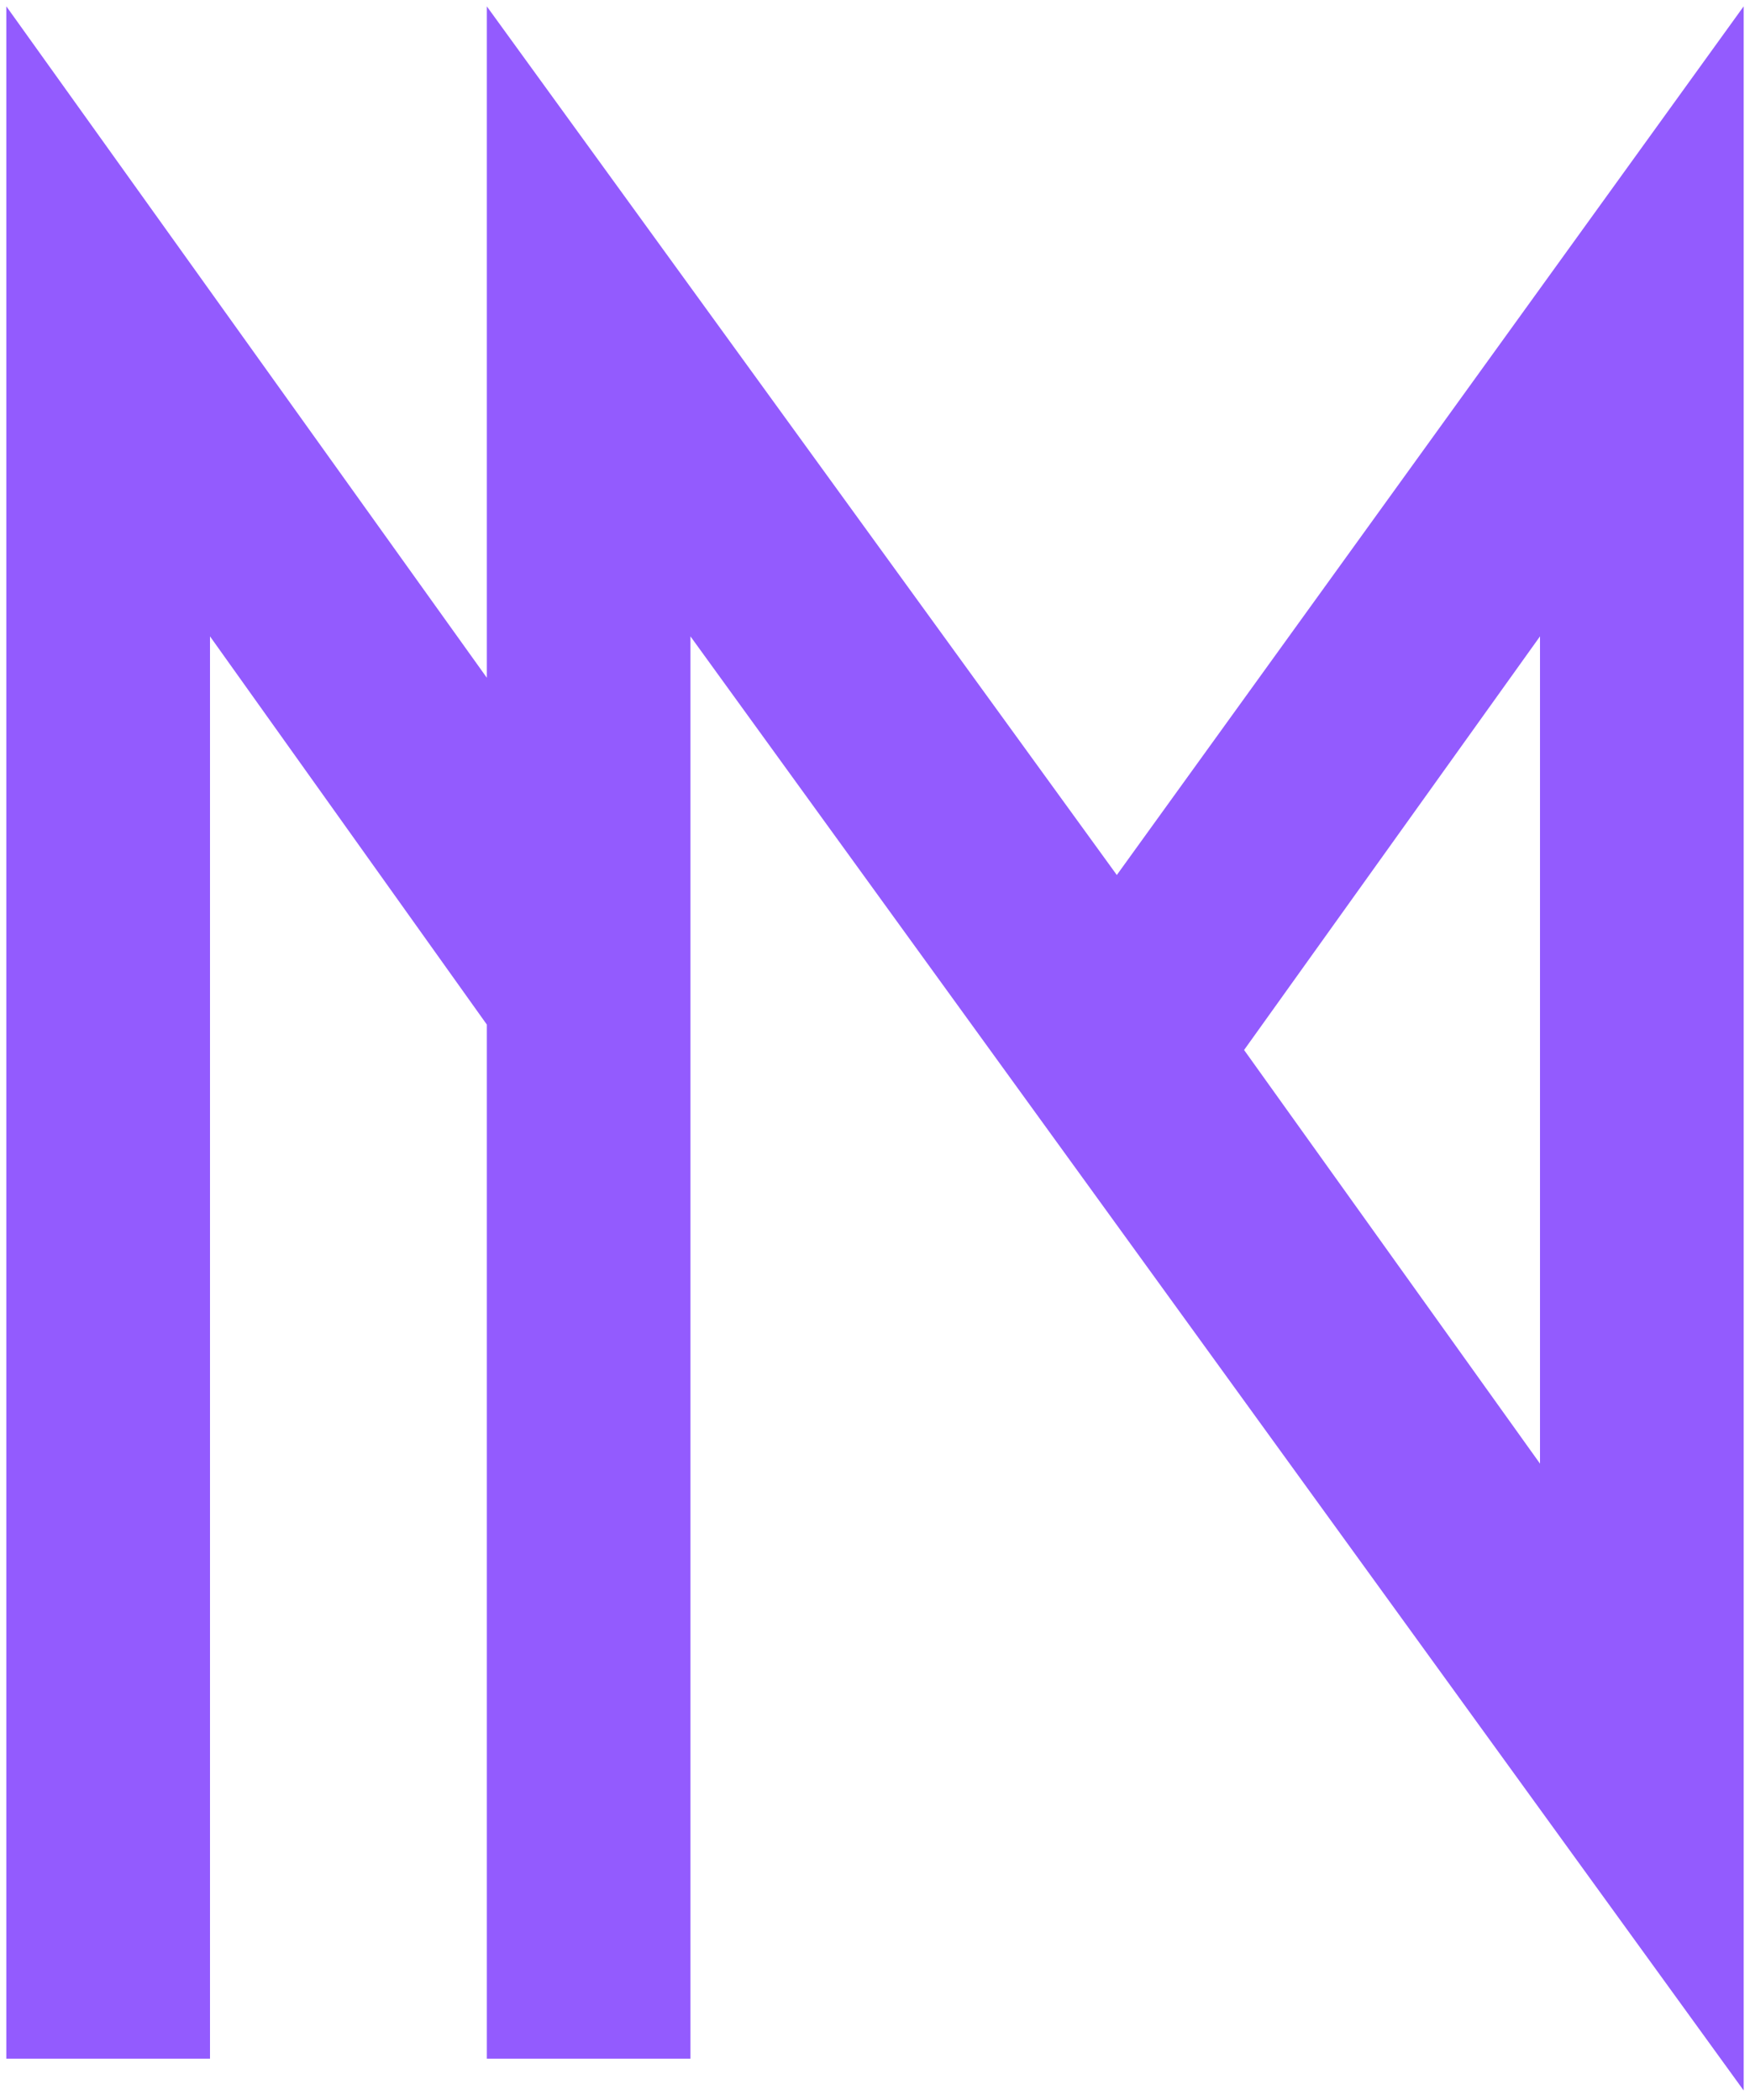
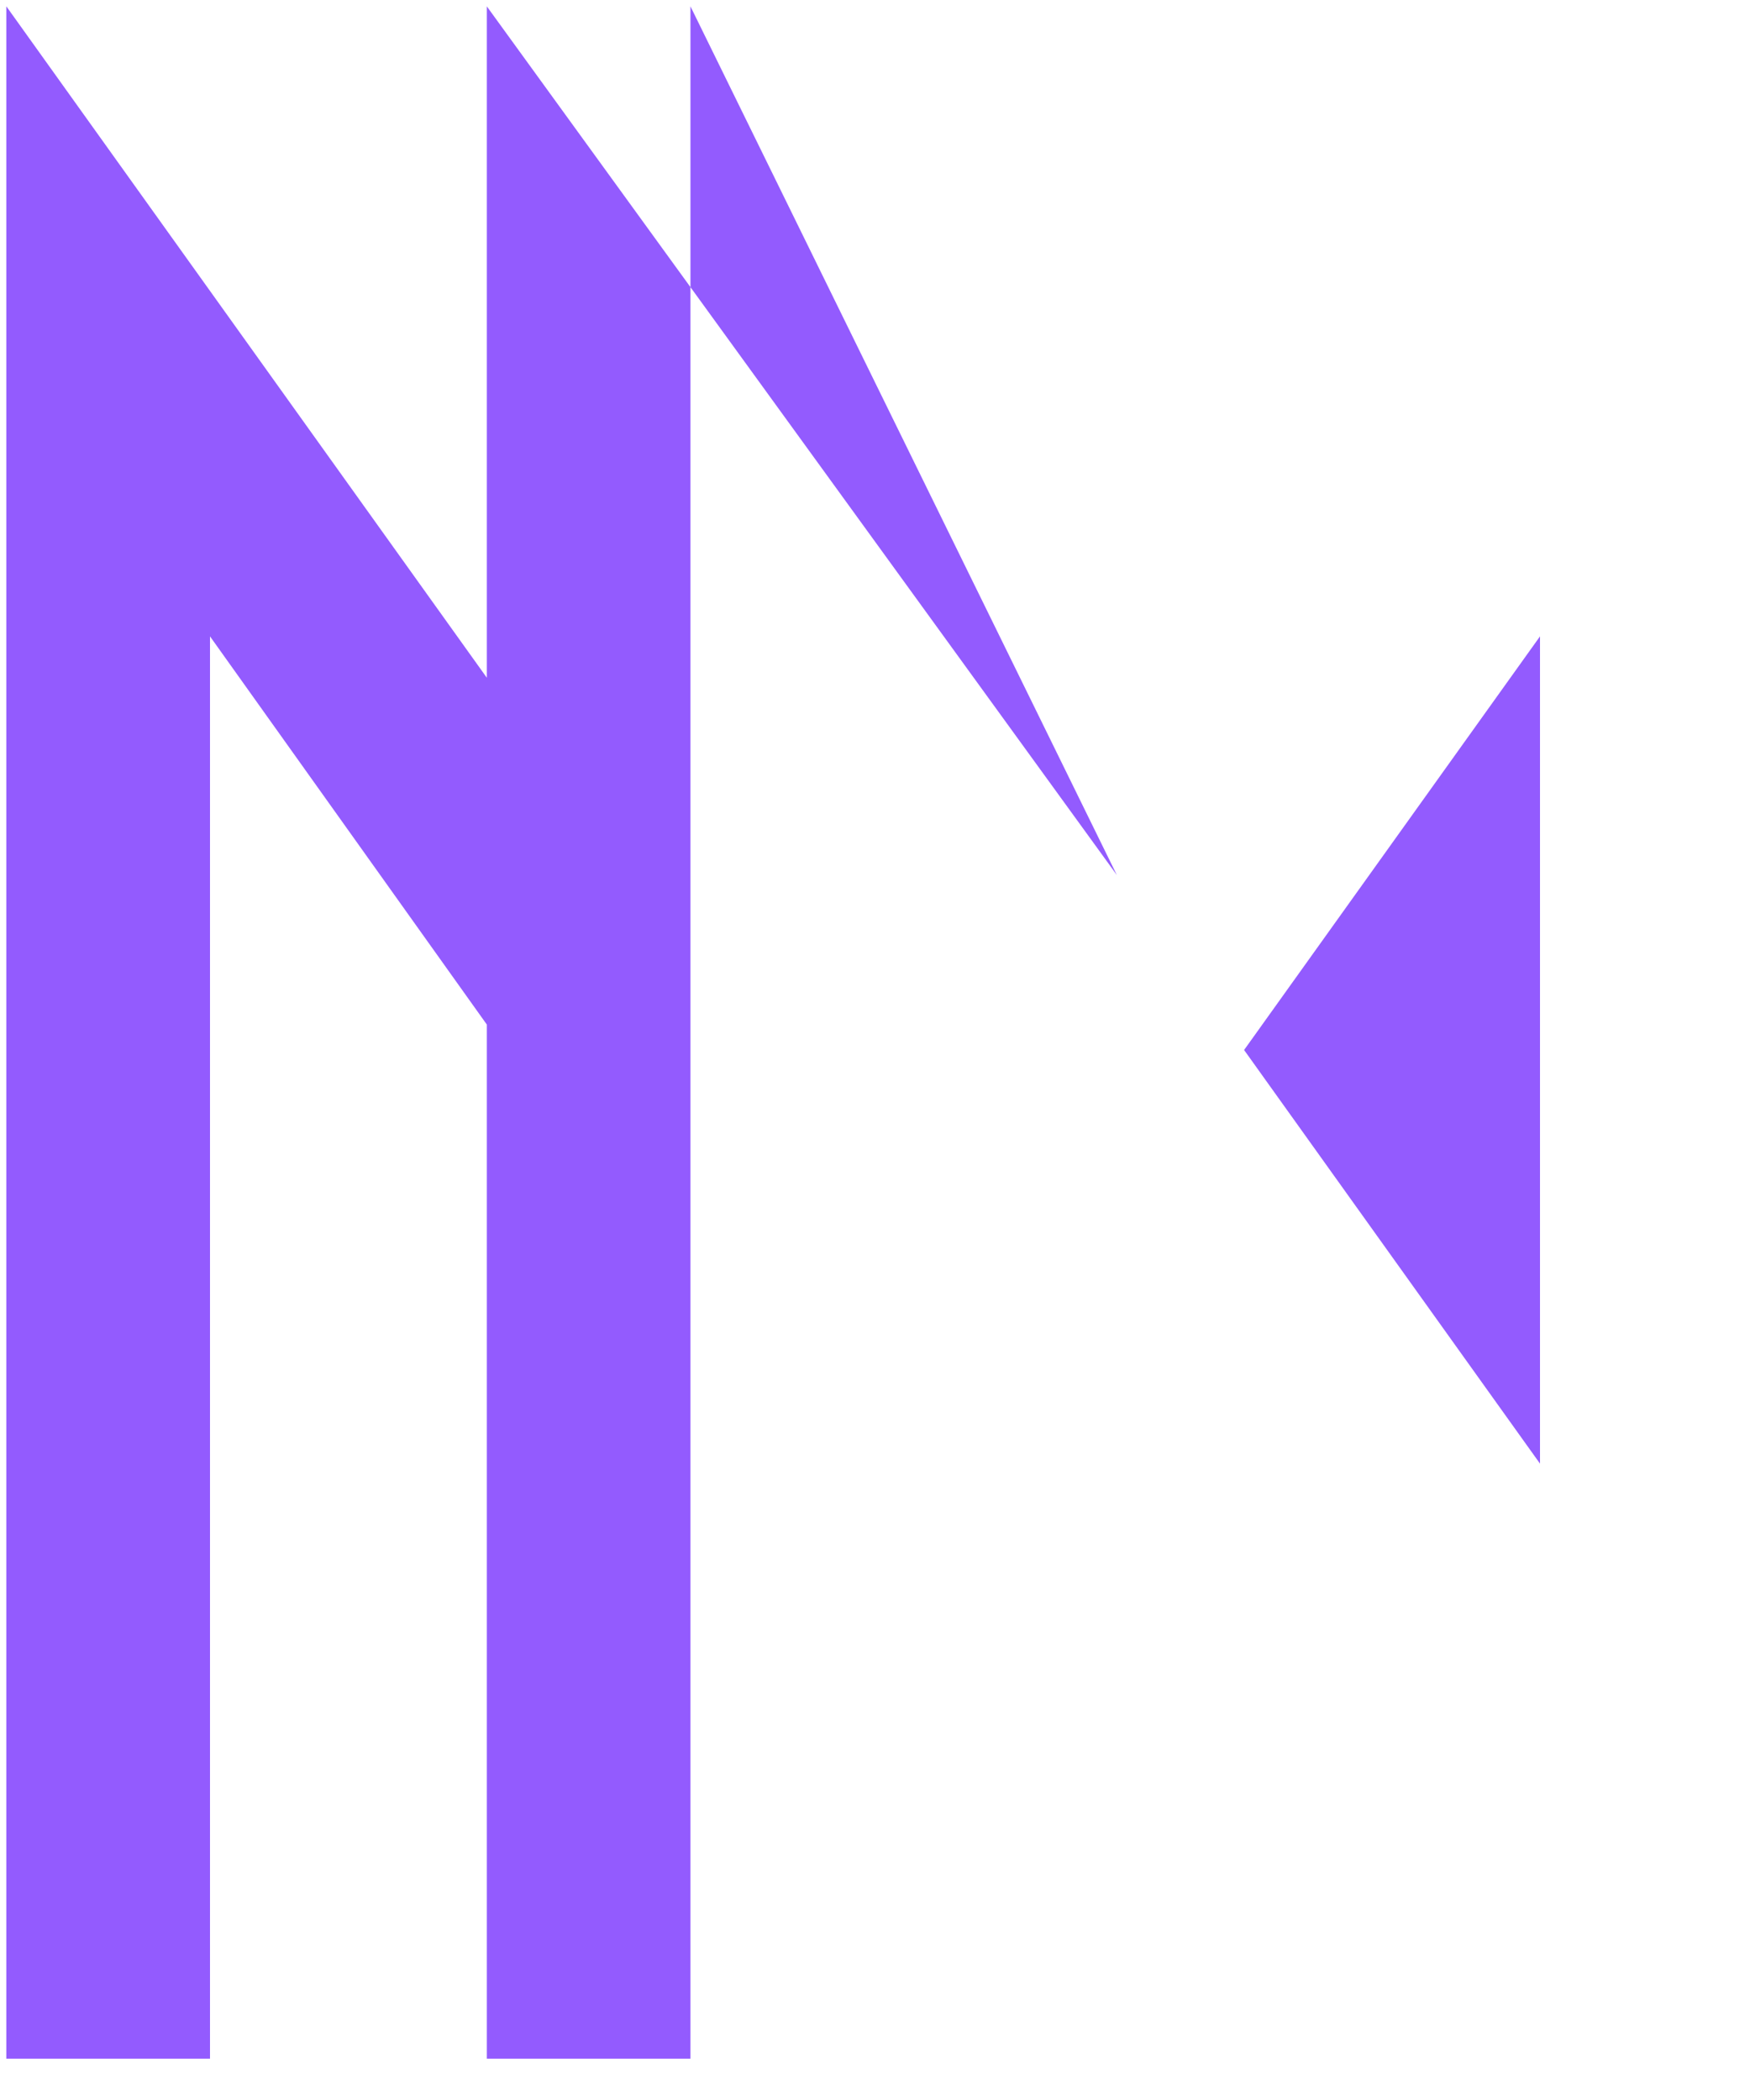
<svg xmlns="http://www.w3.org/2000/svg" version="1.1" id="Layer_1" x="0px" y="0px" viewBox="0 0 55 66" enable-background="new 0 0 55 66" xml:space="preserve">
-   <path fill="#935BFE" d="M15.3,21.3L0.2,0.2v64.5h6.4V20l8.7,12.2v32.5h6.4V20l33.1,45.7V0.2L35.1,27.5L15.3,0.2V21.3z M48.4,20v26  l-9.3-13L48.4,20z" />
+   <path fill="#935BFE" d="M15.3,21.3L0.2,0.2v64.5h6.4V20l8.7,12.2v32.5h6.4V20V0.2L35.1,27.5L15.3,0.2V21.3z M48.4,20v26  l-9.3-13L48.4,20z" />
</svg>